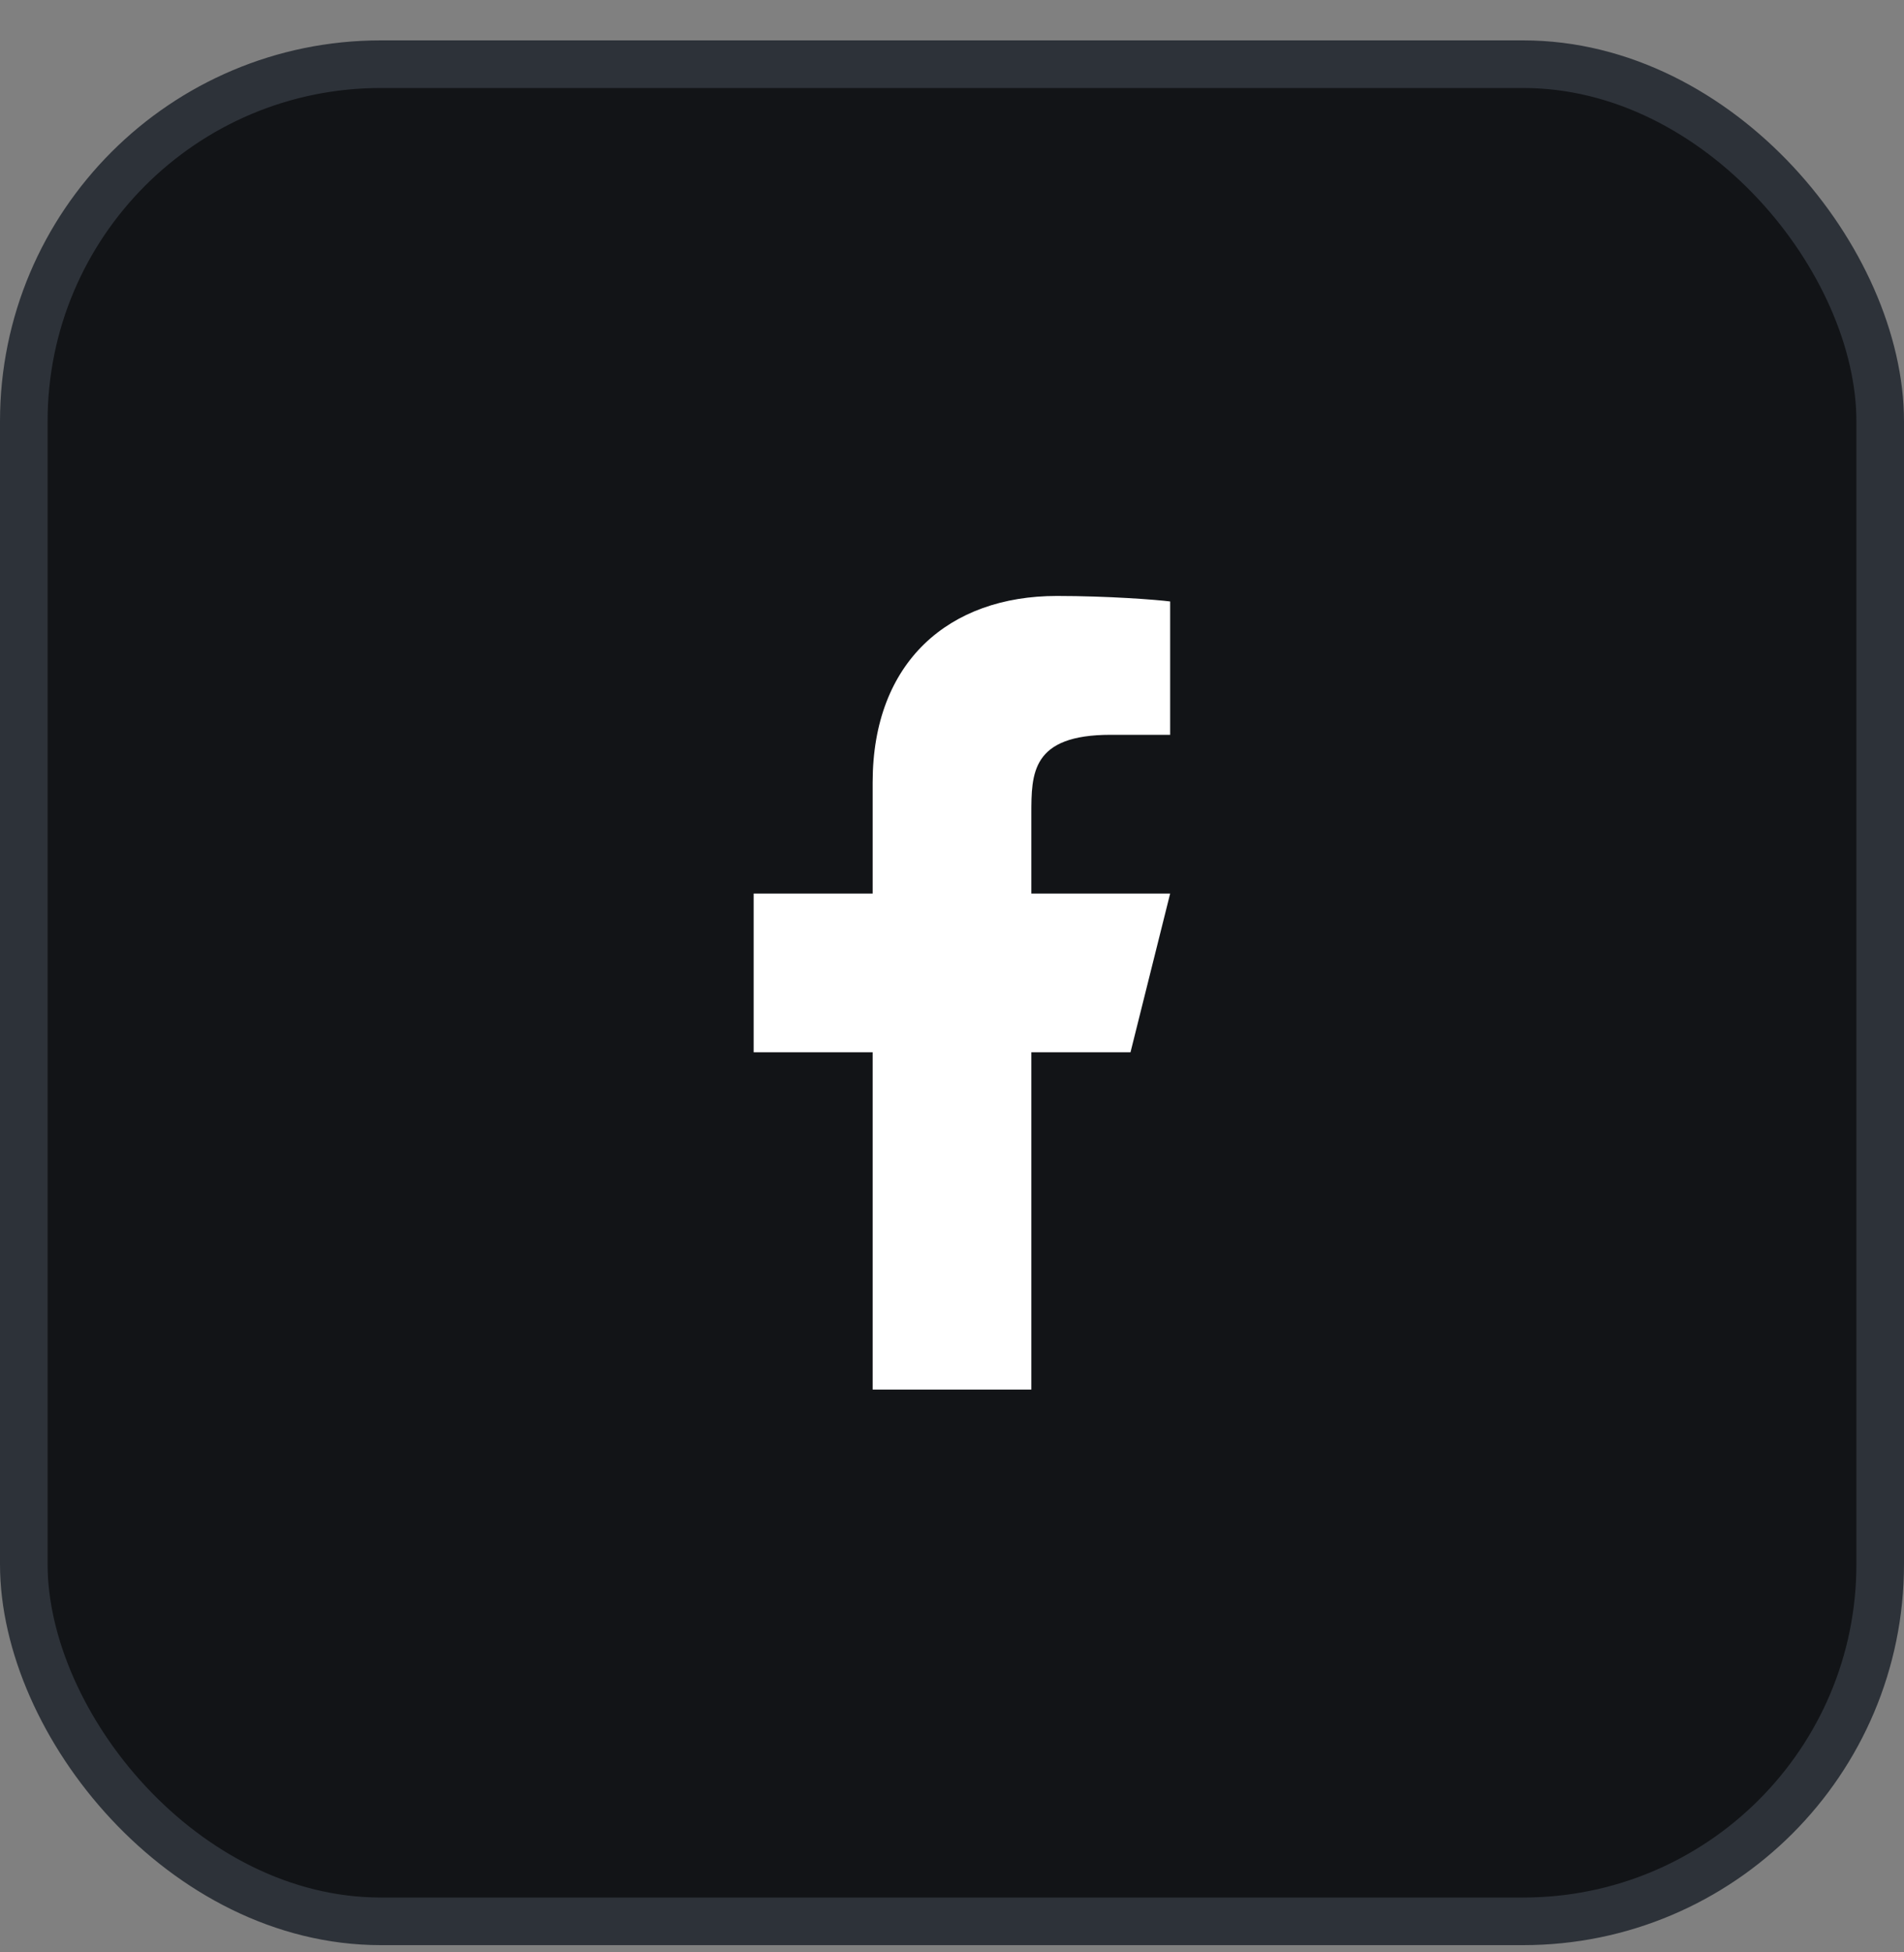
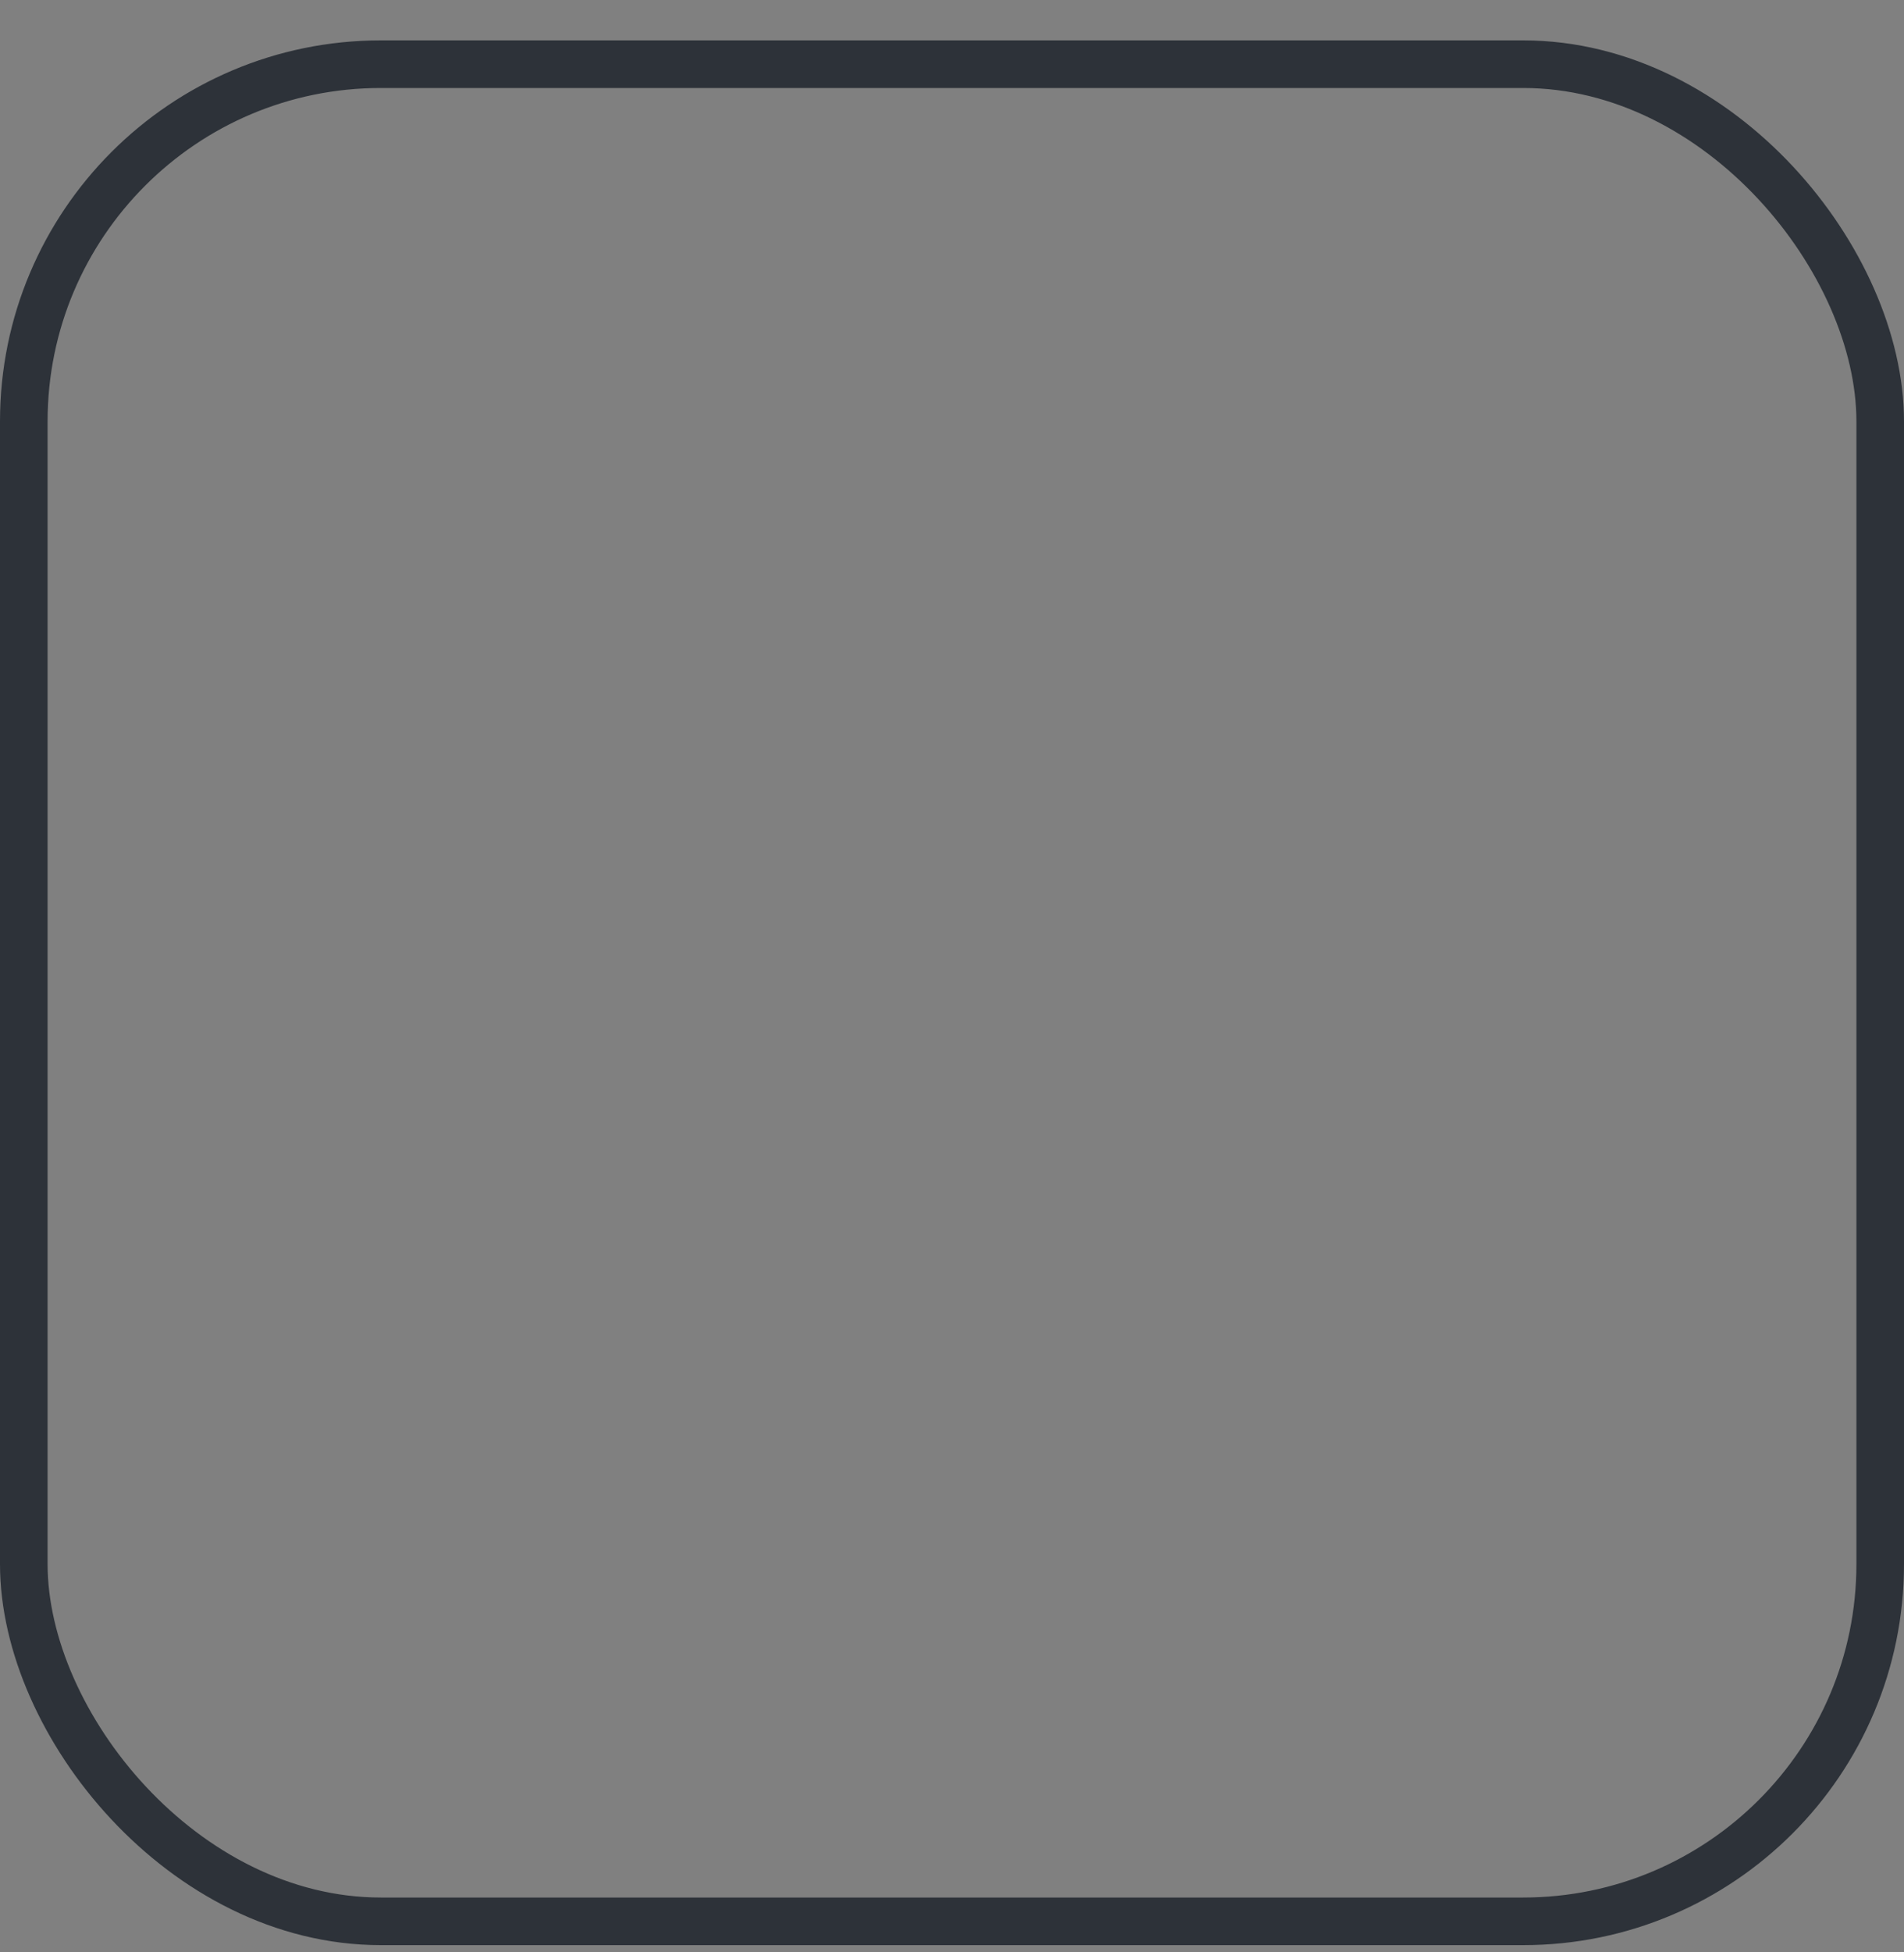
<svg xmlns="http://www.w3.org/2000/svg" width="40" height="41" viewBox="0 0 40 41" fill="none">
  <rect x="0" y="0" width="40" height="41" fill="#808080" stroke="none" />
-   <rect x="0.5" y="1.348" width="39" height="39" rx="7.5" fill="#121417" />
  <rect x="0.5" y="1.348" width="39" height="39" rx="7.5" stroke="#2D3239" />
-   <path d="M21.667 22.098H23.75L24.583 18.765H21.667V17.098C21.667 16.24 21.667 15.431 23.333 15.431H24.583V12.631C24.312 12.595 23.286 12.515 22.203 12.515C19.94 12.515 18.333 13.896 18.333 16.431V18.765H15.833V22.098H18.333V29.181H21.667V22.098Z" fill="white" />
</svg>